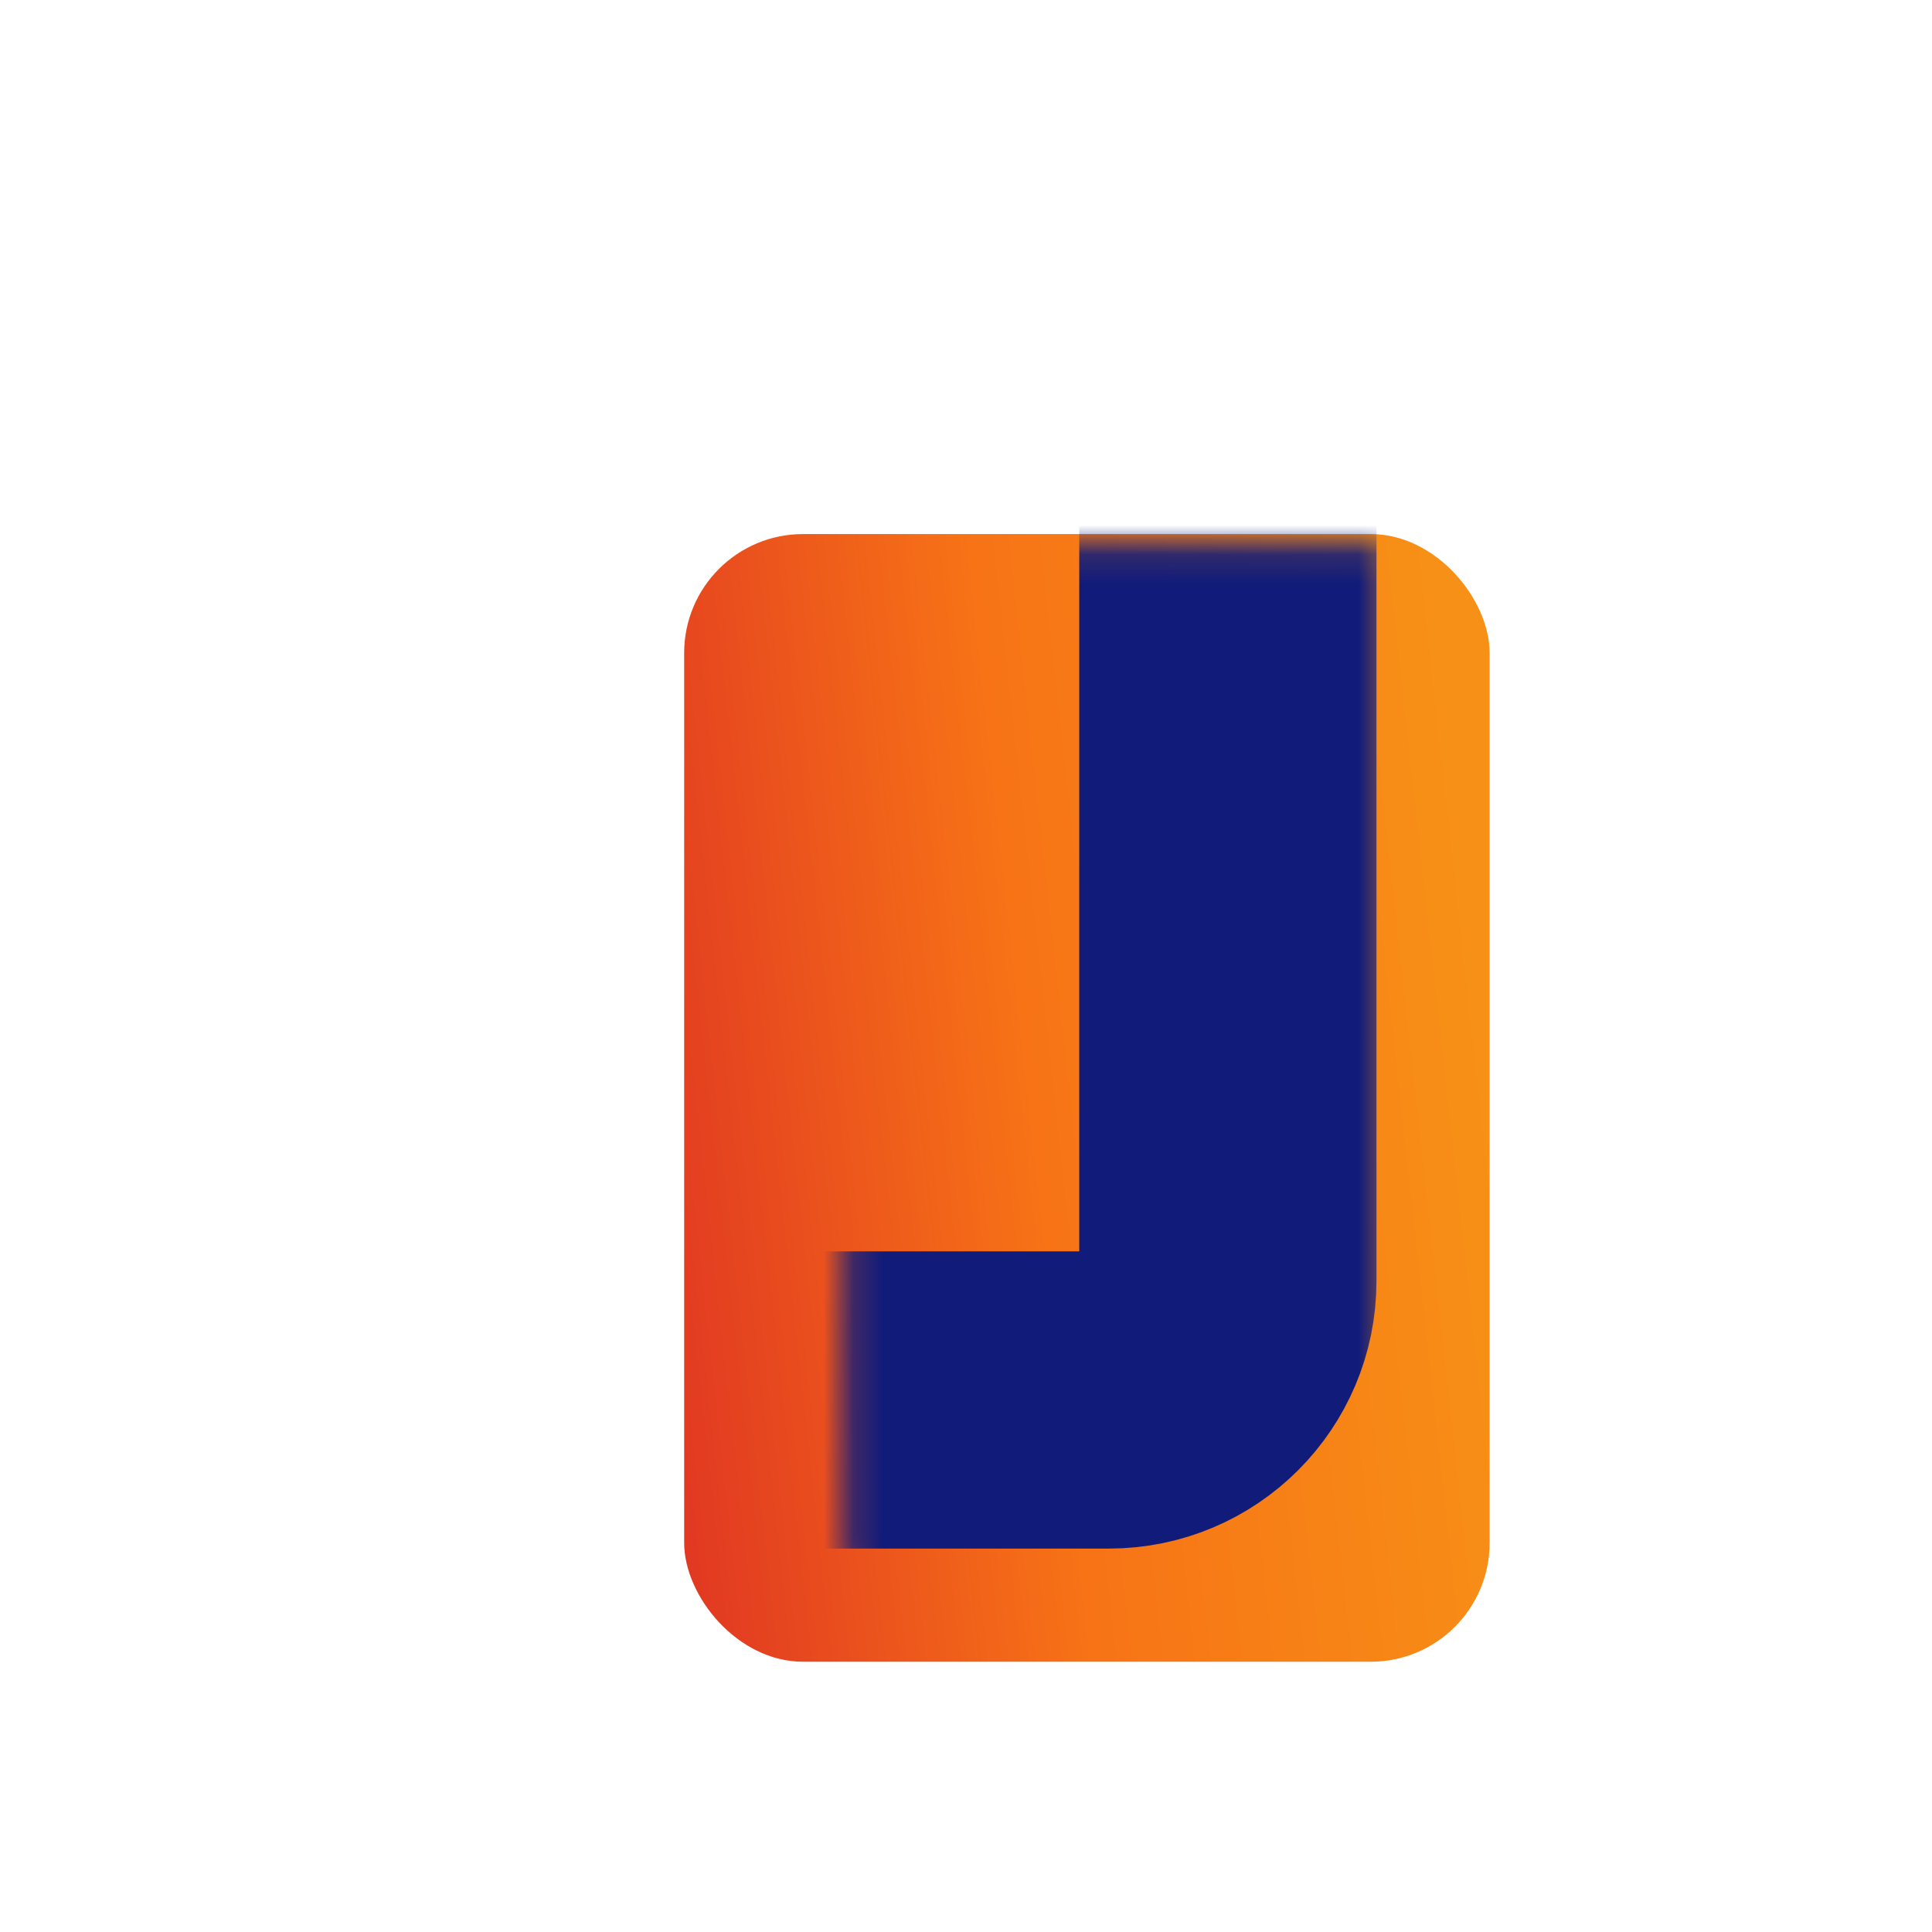
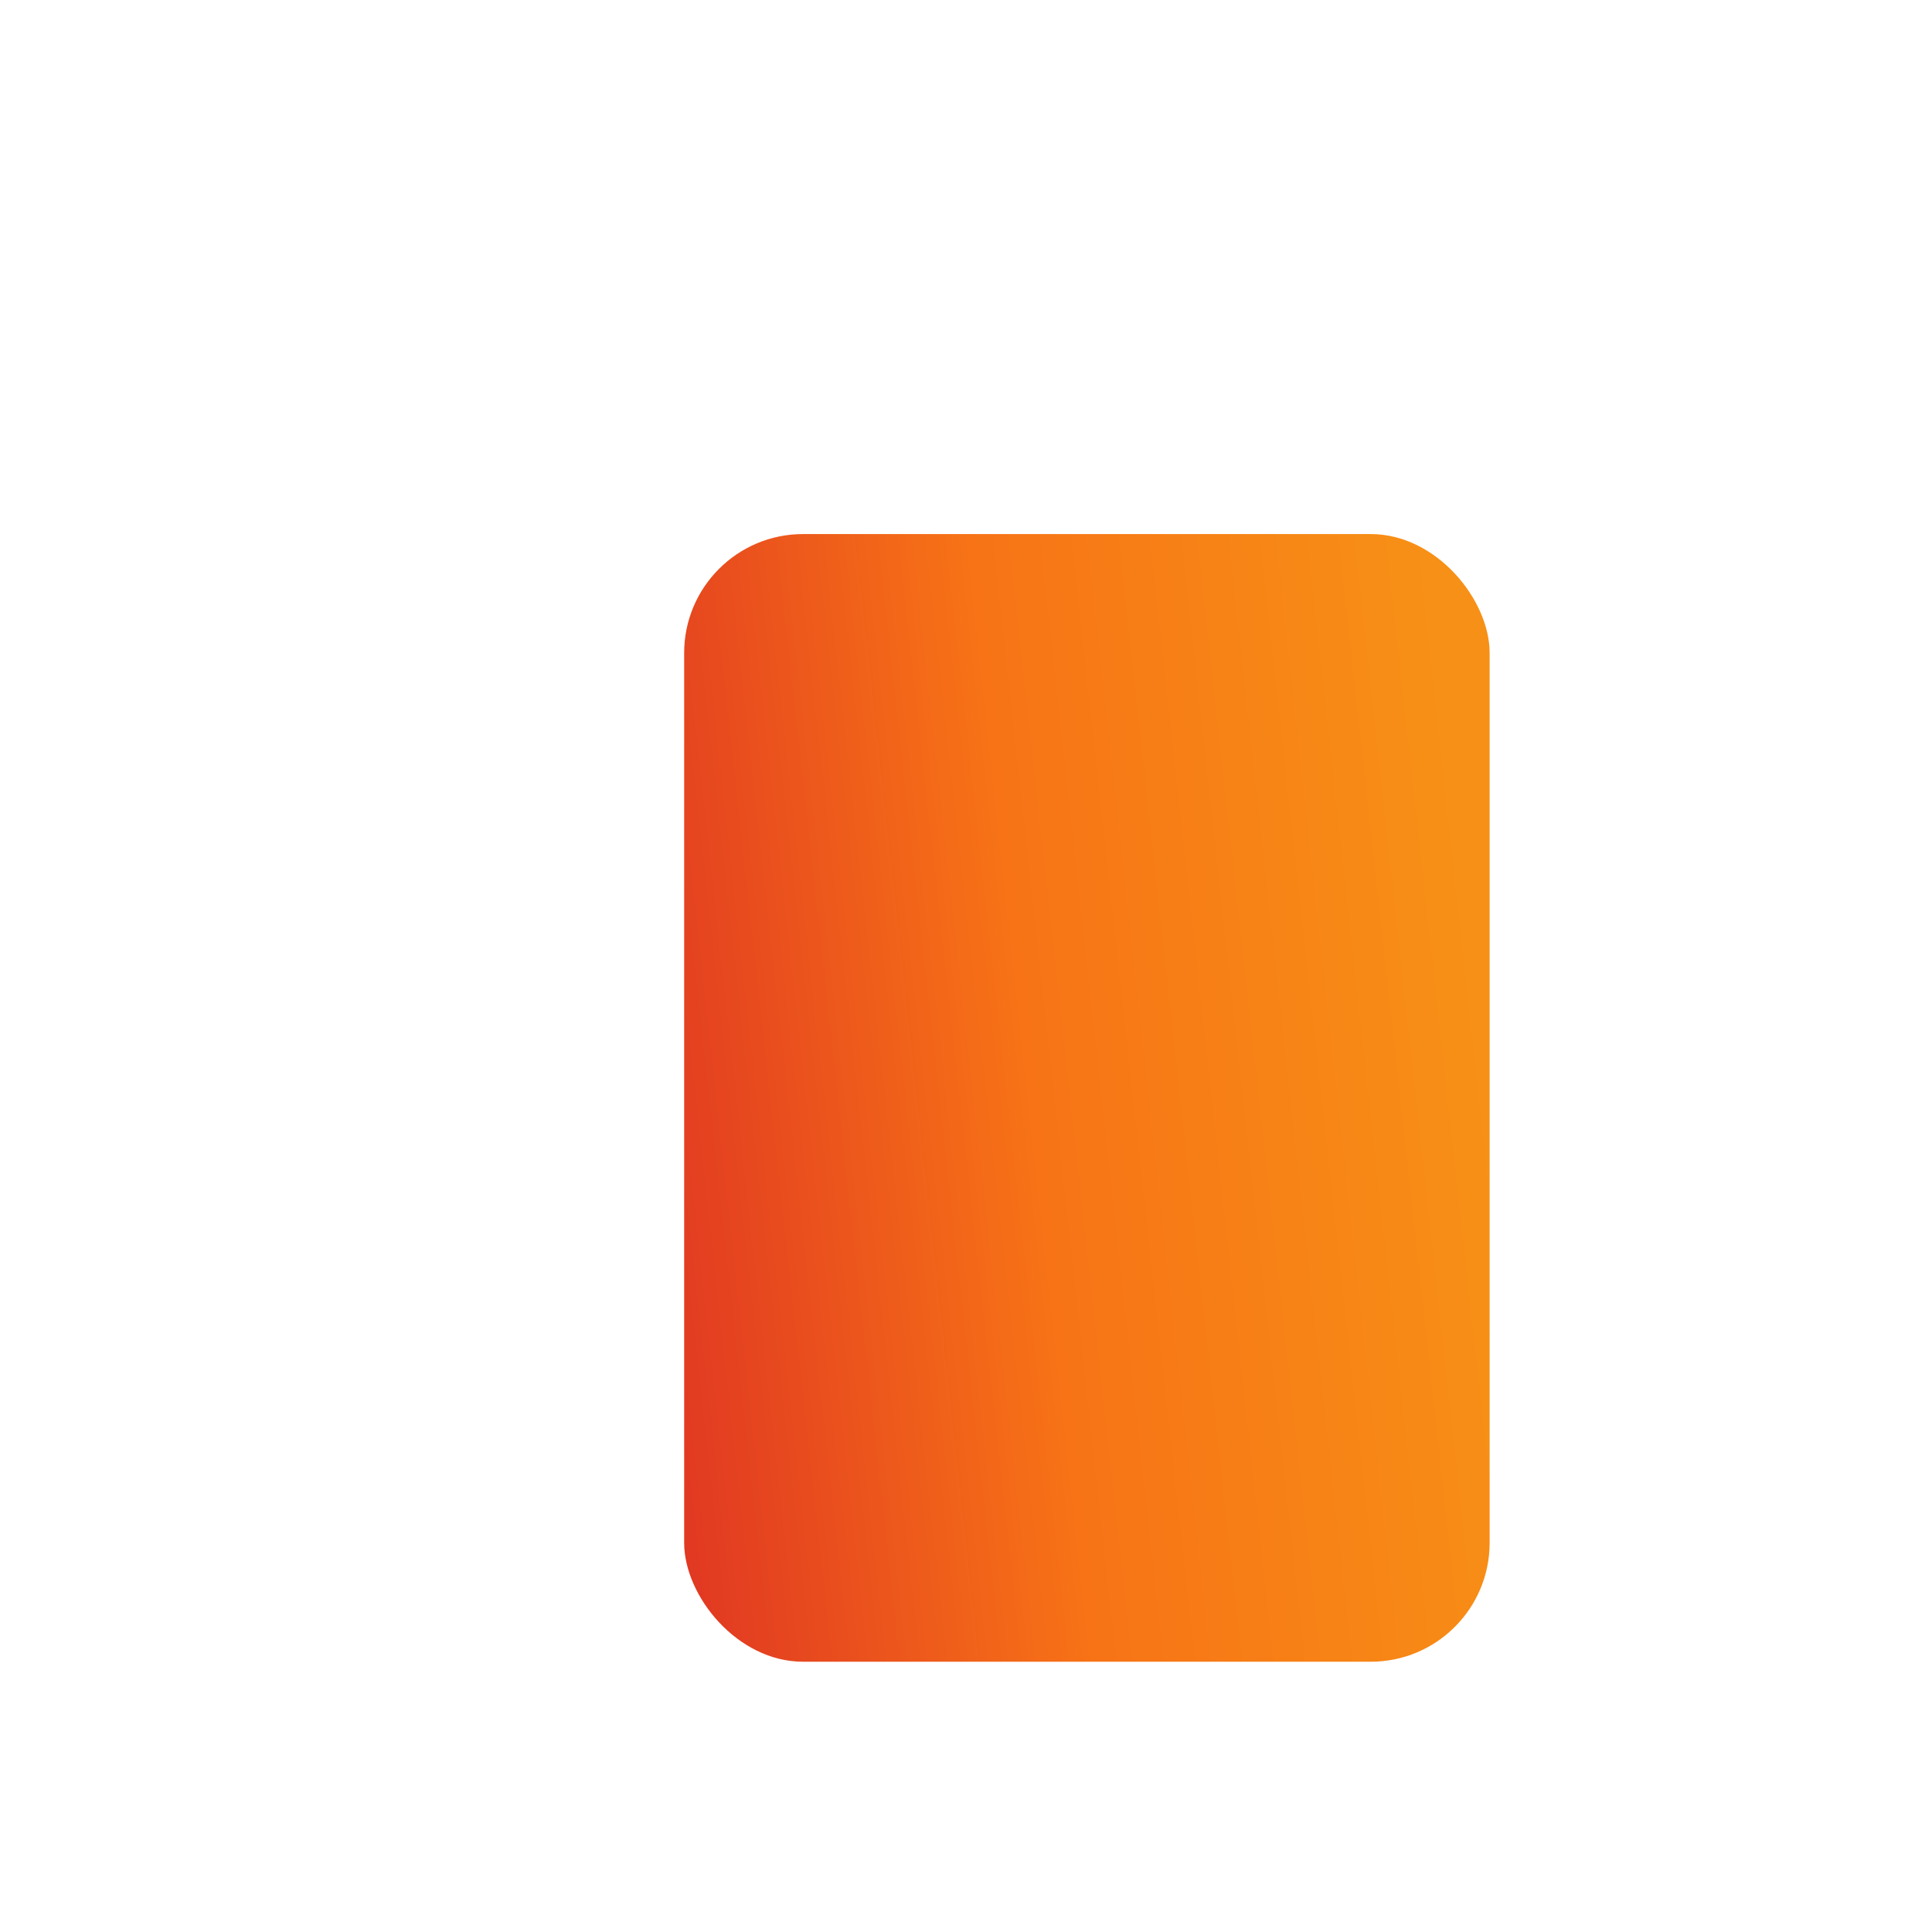
<svg xmlns="http://www.w3.org/2000/svg" width="65" height="65" viewBox="0 0 65 65" fill="none">
  <rect x="23.018" y="17.968" width="27.099" height="37.939" rx="4" fill="url(#paint0_linear_916_12145)" />
  <mask id="path-2-inside-1_916_12145" fill="white">
-     <rect x="14.211" y="9.161" width="27.099" height="37.939" rx="4" />
-   </mask>
-   <rect x="14.211" y="9.161" width="27.099" height="37.939" rx="4" stroke="#101B7A" stroke-width="10" mask="url(#path-2-inside-1_916_12145)" />
+     </mask>
  <defs>
    <linearGradient id="paint0_linear_916_12145" x1="19.905" y1="65.199" x2="54.901" y2="61.347" gradientUnits="userSpaceOnUse">
      <stop offset="0.01" stop-color="#DA2626" />
      <stop offset="0.505" stop-color="#F77316" />
      <stop offset="0.938" stop-color="#F79016" />
    </linearGradient>
  </defs>
</svg>